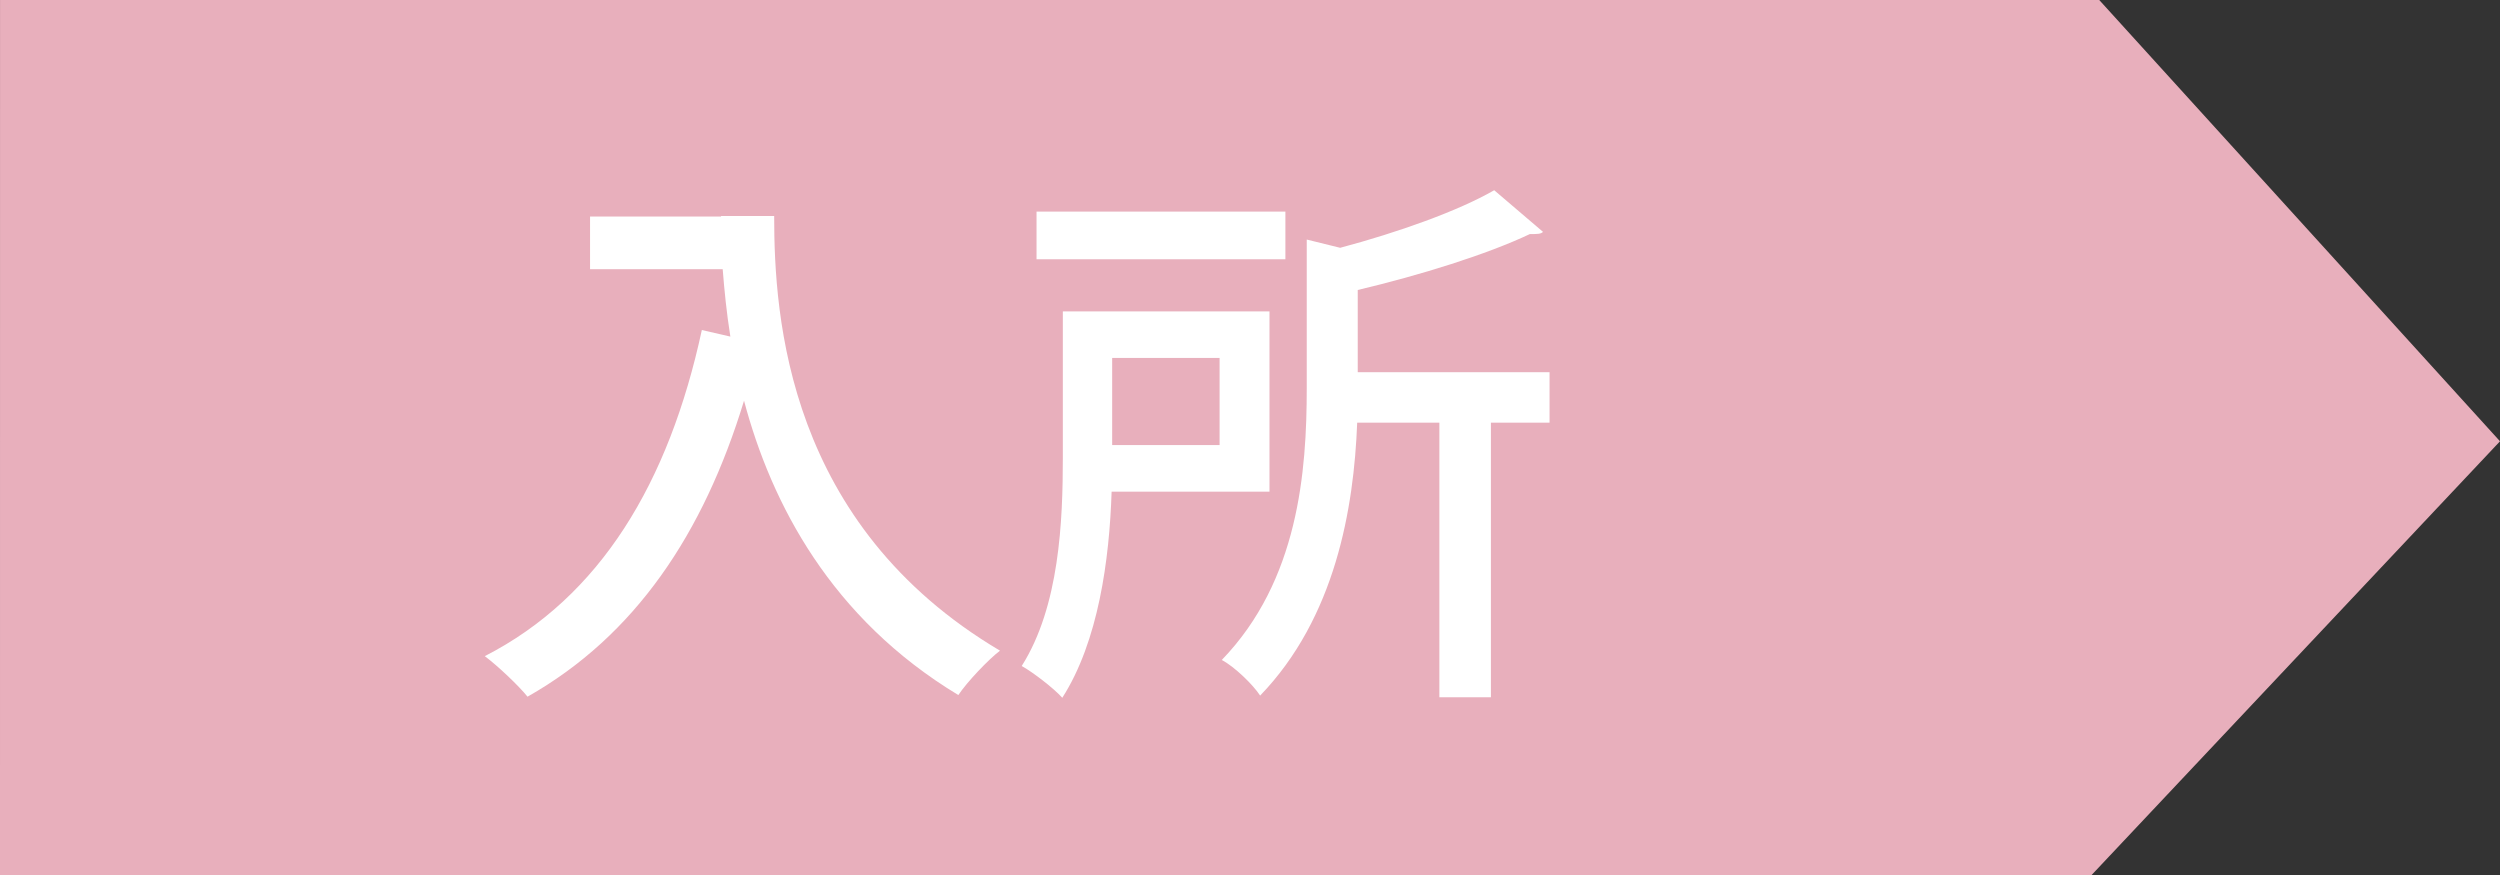
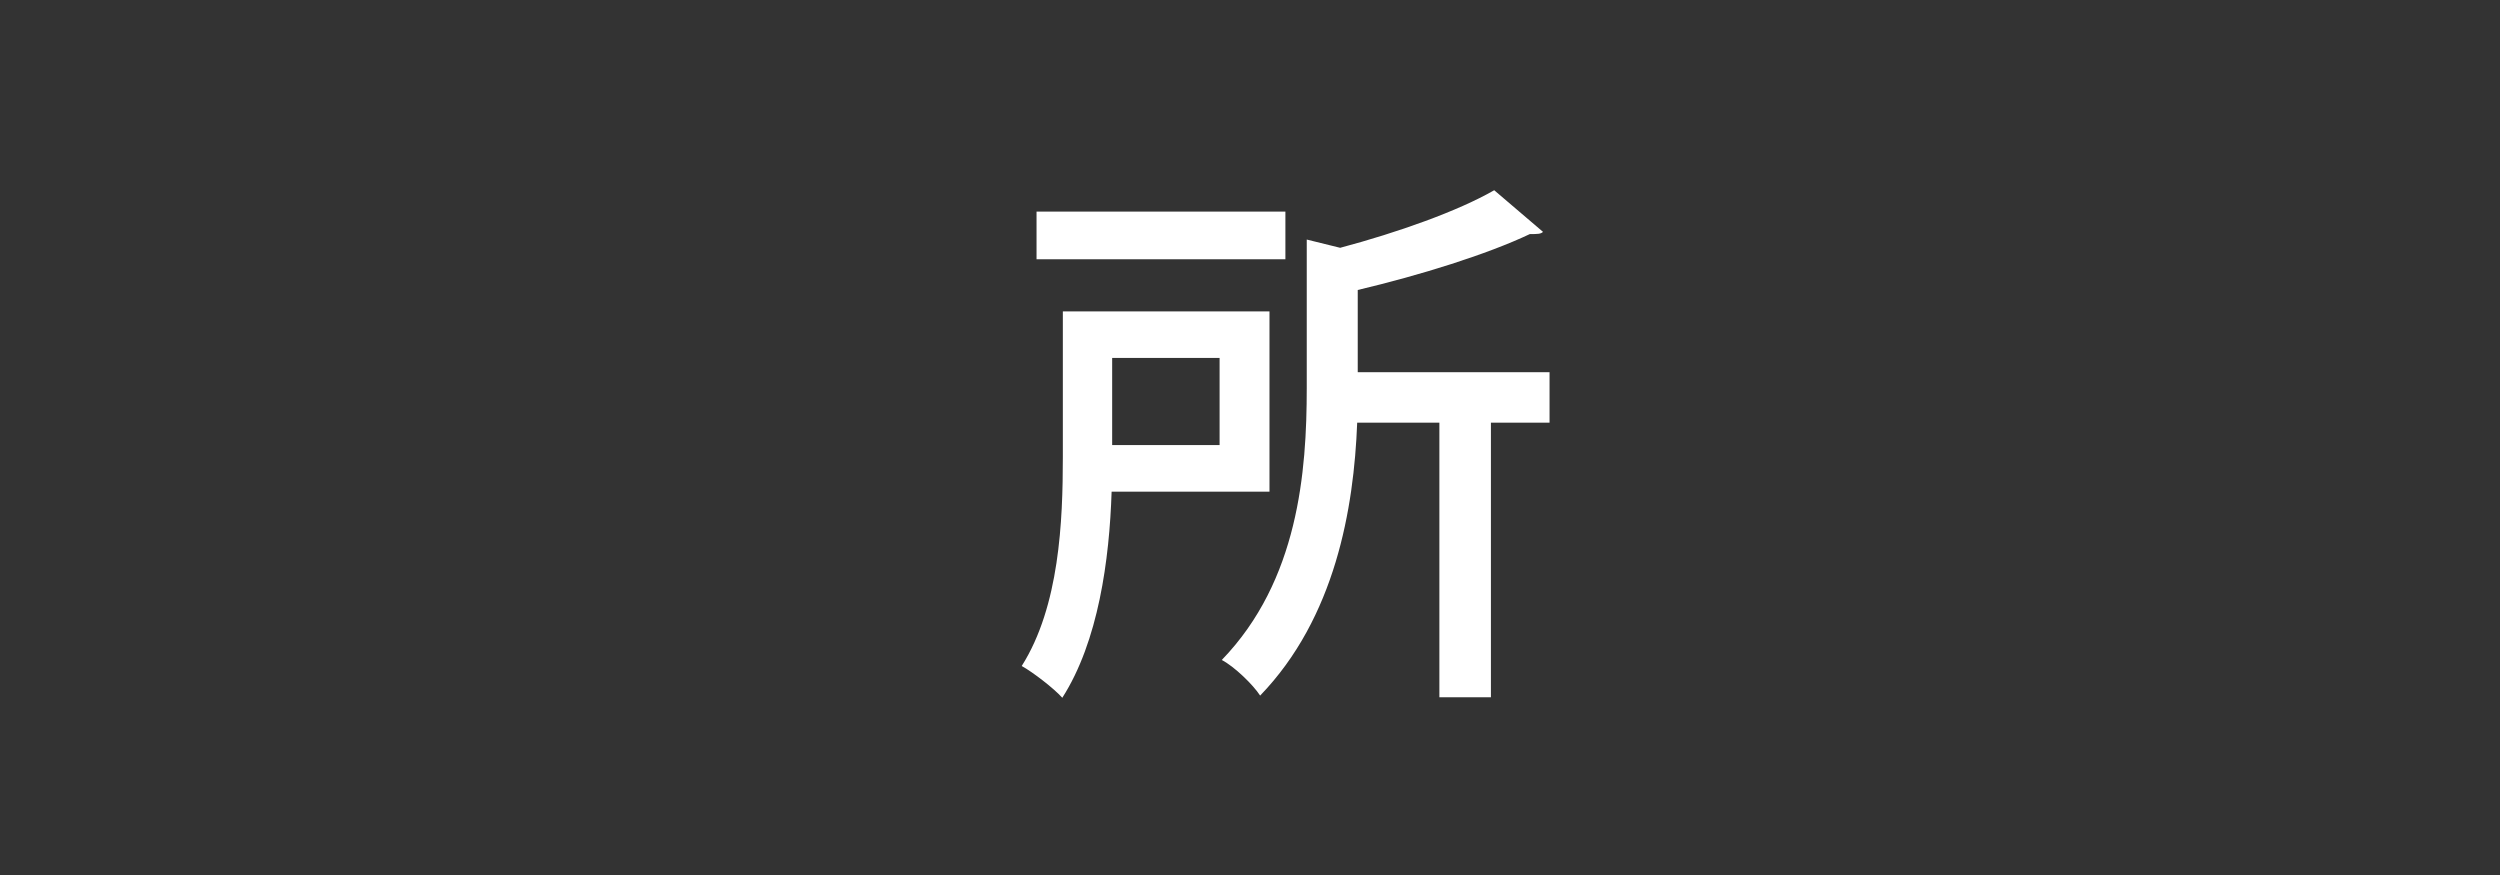
<svg xmlns="http://www.w3.org/2000/svg" version="1.1" id="レイヤー_1" x="0px" y="0px" width="82.124px" height="28.747px" viewBox="0 0 82.124 28.747" enable-background="new 0 0 82.124 28.747" xml:space="preserve">
  <rect x="0" y="0" width="82.124" height="28.747" fill="#333333" stroke="none" />
  <g>
-     <polygon fill="#E8AFBC" points="0,28.747 68.706,28.746 82.124,14.496 68.959,0 0.001,0  " />
    <g>
-       <path fill="#FFFFFF" d="M23.684,7.096h1.747c0,3.331,0.432,10.137,7.418,14.278c-0.378,0.288-1.08,1.025-1.368,1.458    c-4.178-2.521-6.14-6.284-7.04-9.669c-1.333,4.375-3.583,7.725-7.112,9.723c-0.288-0.359-0.973-1.008-1.404-1.332    c3.799-1.944,6.05-5.708,7.13-10.713l0.937,0.216c-0.126-0.792-0.198-1.53-0.252-2.215h-4.357V7.113h4.303V7.096z" />
-       <path fill="#FFFFFF" d="M41.702,16.152h-5.186c-0.072,2.232-0.433,4.915-1.62,6.77c-0.271-0.306-0.973-0.846-1.333-1.044    c1.242-1.963,1.351-4.771,1.351-6.86v-4.789h6.788V16.152z M42.225,6.951v1.566H34.05V6.951H42.225z M40.063,11.759h-3.529v2.862    h3.529V11.759z M50.902,12.227v1.657h-1.926v9.021h-1.693v-9.021h-2.7c-0.108,2.826-0.721,6.409-3.188,8.966    c-0.233-0.359-0.846-0.954-1.26-1.17c2.521-2.61,2.791-6.194,2.791-8.931v-4.88l1.098,0.271c1.891-0.504,3.871-1.206,5.06-1.891    l1.603,1.368c-0.072,0.072-0.18,0.072-0.432,0.072c-1.404,0.666-3.602,1.351-5.654,1.837v2.7H50.902z" />
+       <path fill="#FFFFFF" d="M41.702,16.152h-5.186c-0.072,2.232-0.433,4.915-1.62,6.77c-0.271-0.306-0.973-0.846-1.333-1.044    c1.242-1.963,1.351-4.771,1.351-6.86v-4.789h6.788V16.152z M42.225,6.951v1.566H34.05V6.951H42.225z M40.063,11.759h-3.529v2.862    h3.529V11.759z M50.902,12.227v1.657h-1.926v9.021h-1.693v-9.021h-2.7c-0.108,2.826-0.721,6.409-3.188,8.966    c-0.233-0.359-0.846-0.954-1.26-1.17c2.521-2.61,2.791-6.194,2.791-8.931v-4.88l1.098,0.271c1.891-0.504,3.871-1.206,5.06-1.891    l1.603,1.368c-0.072,0.072-0.18,0.072-0.432,0.072c-1.404,0.666-3.602,1.351-5.654,1.837v2.7z" />
    </g>
  </g>
  <g>
</g>
  <g>
</g>
  <g>
</g>
  <g>
</g>
  <g>
</g>
  <g>
</g>
</svg>